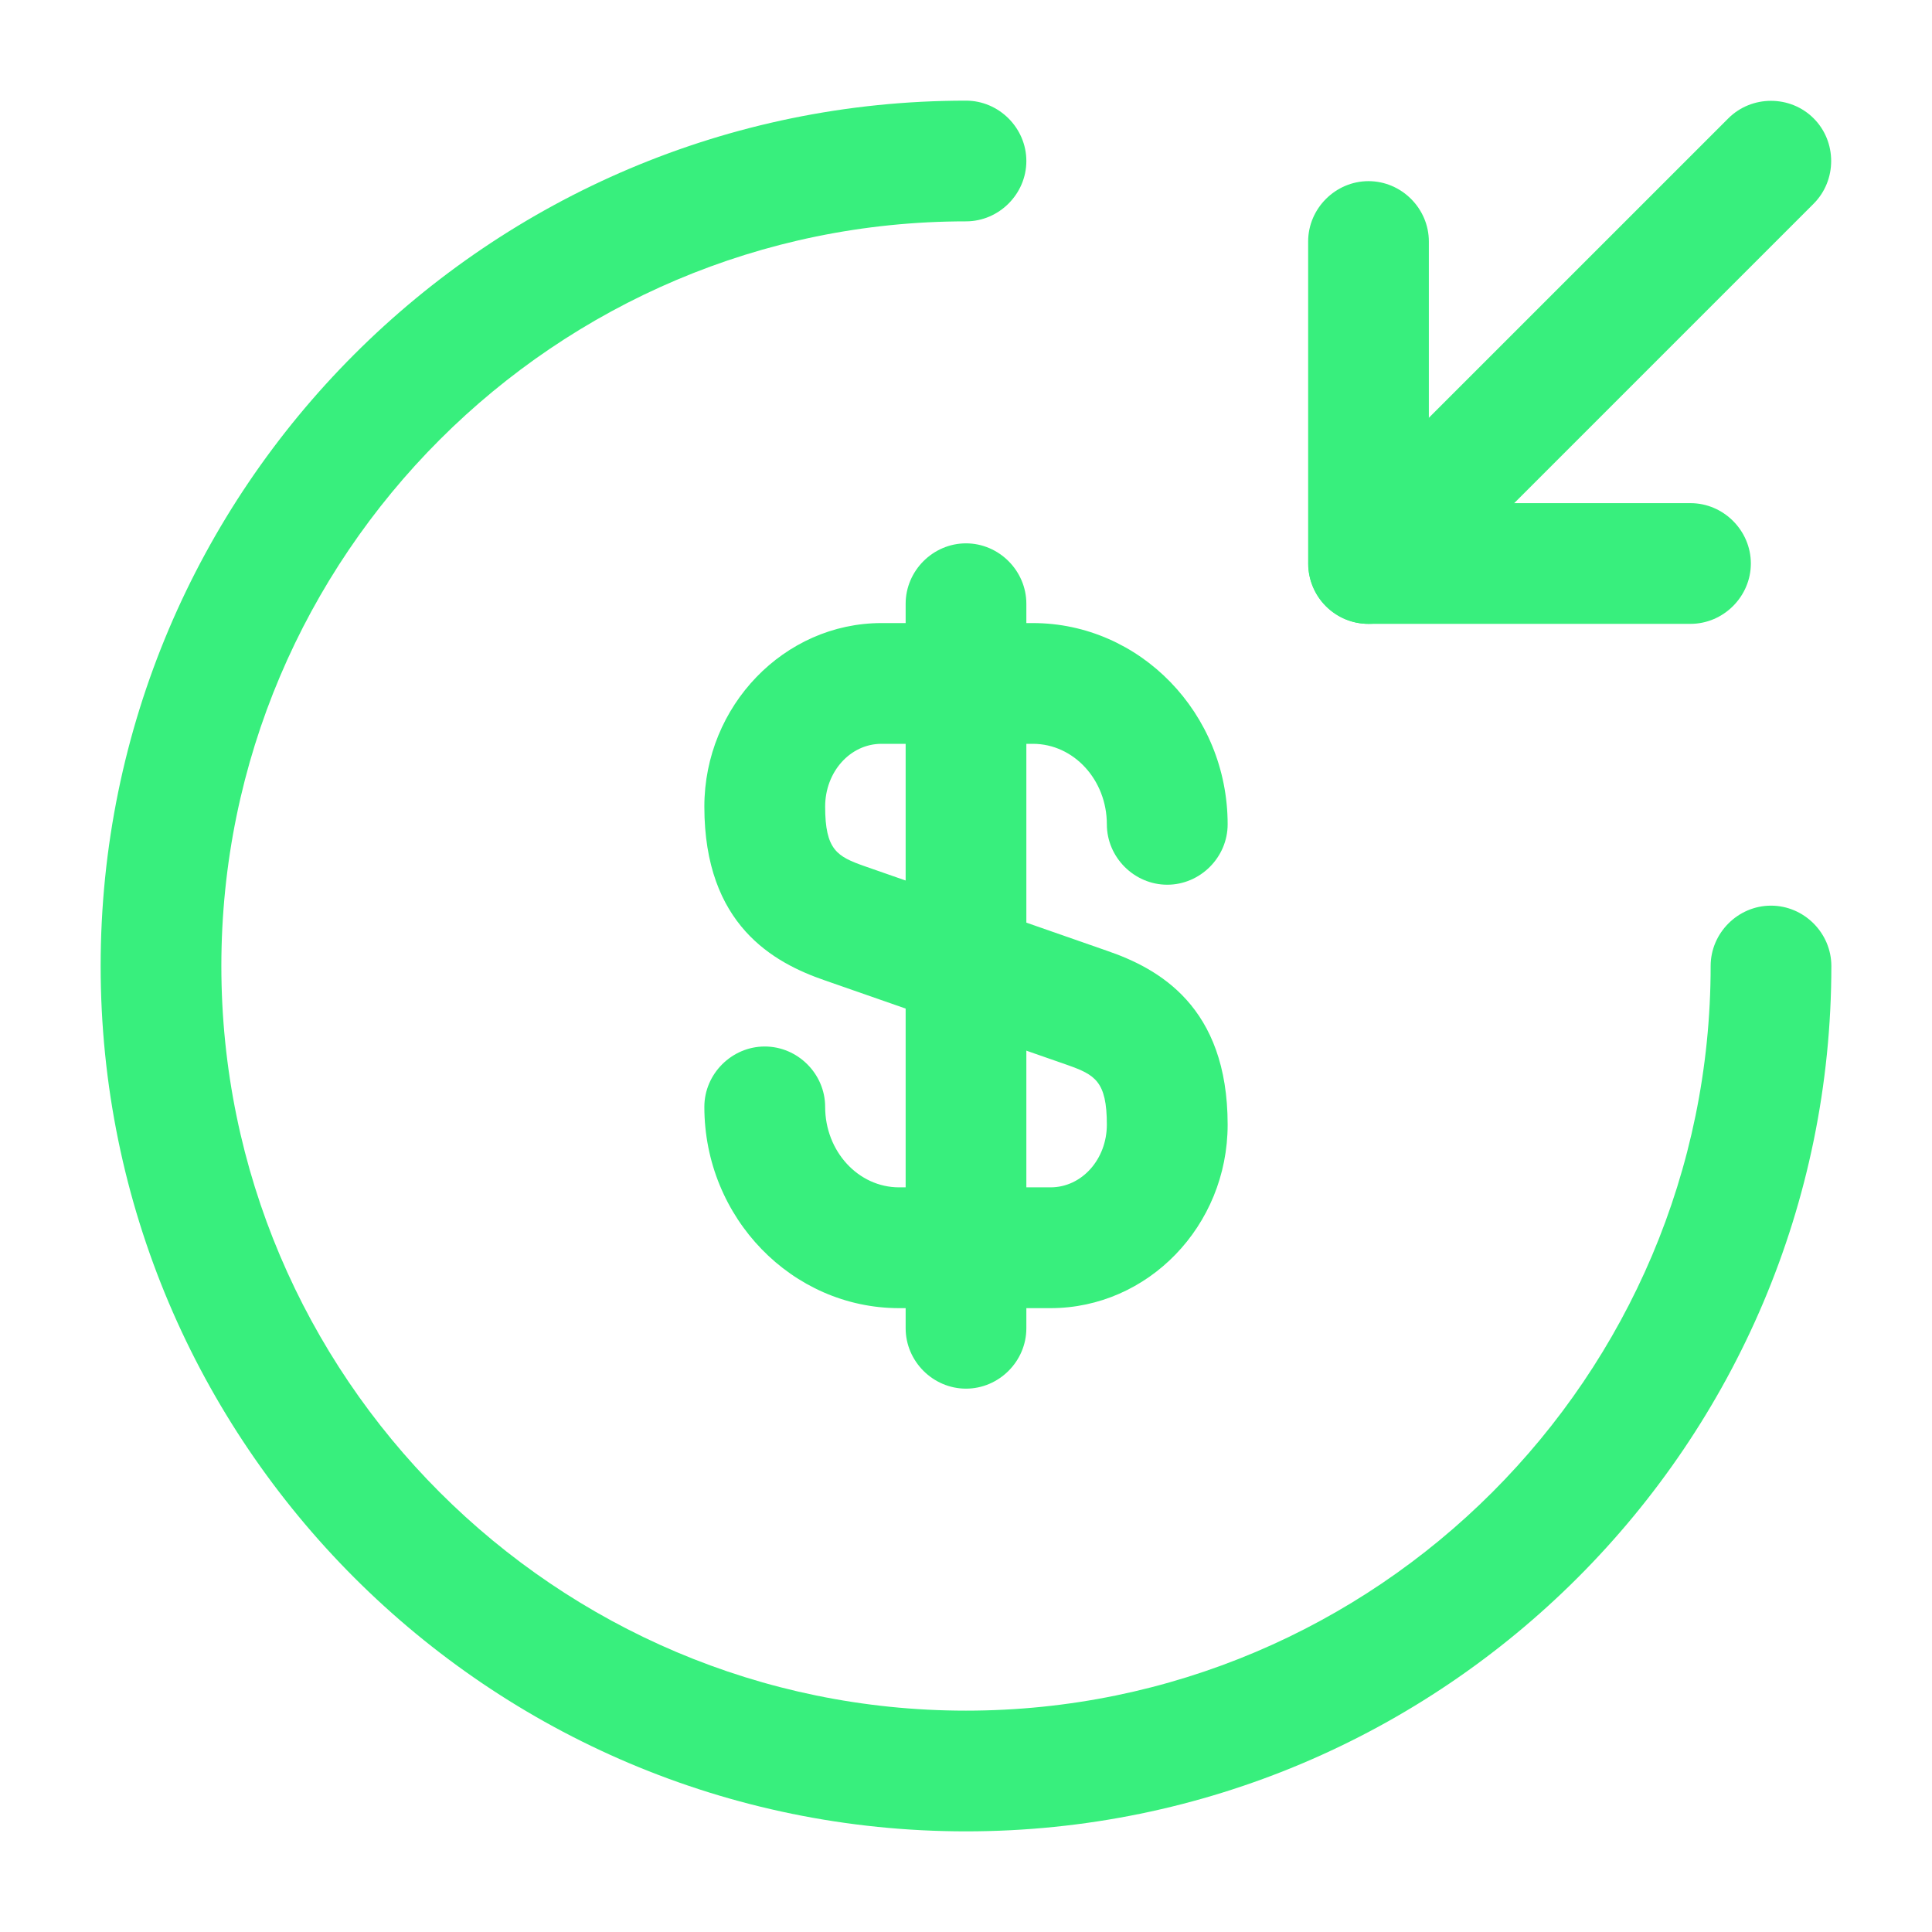
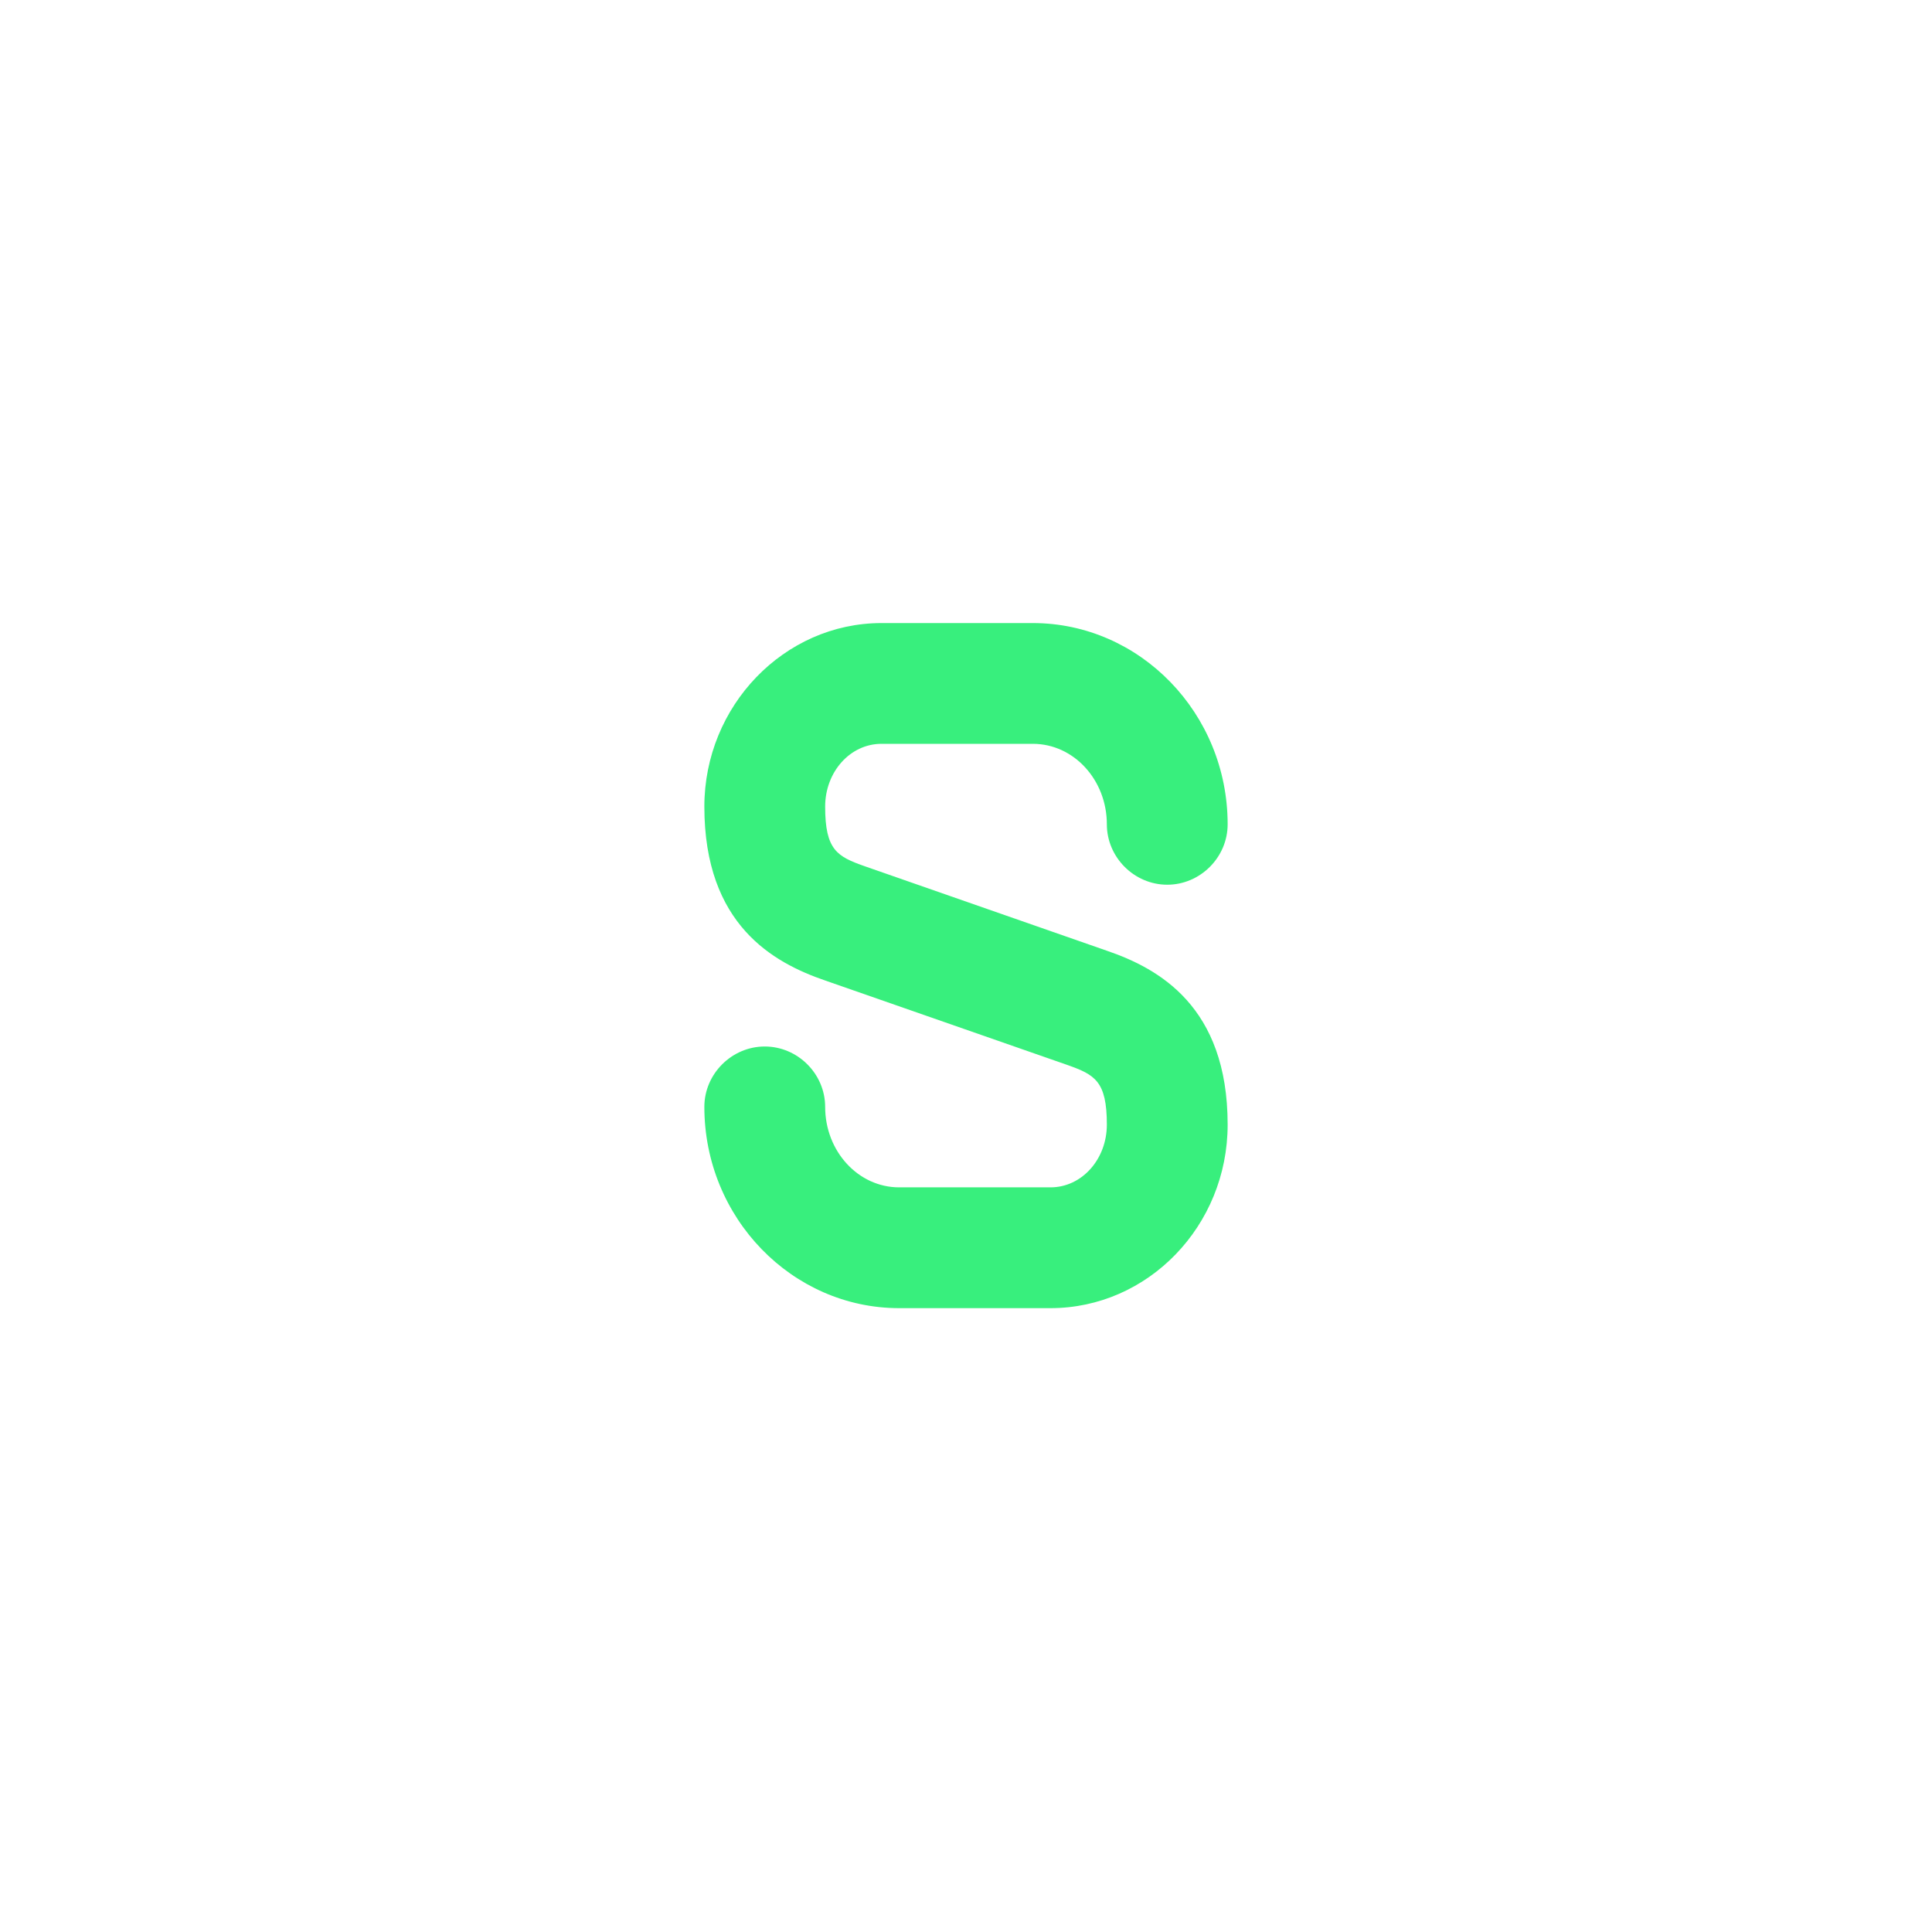
<svg xmlns="http://www.w3.org/2000/svg" width="42" height="42" viewBox="0 0 42 42" fill="none">
  <path d="M22.837 28.438H19.547C17.22 28.438 15.312 26.477 15.312 24.062C15.312 23.345 15.908 22.75 16.625 22.75C17.343 22.75 17.938 23.345 17.938 24.062C17.938 25.025 18.655 25.812 19.547 25.812H22.837C23.52 25.812 24.062 25.2 24.062 24.448C24.062 23.503 23.8 23.363 23.205 23.152L17.938 21.315C16.817 20.93 15.312 20.108 15.312 17.535C15.312 15.348 17.045 13.545 19.163 13.545H22.453C24.78 13.545 26.688 15.505 26.688 17.92C26.688 18.637 26.093 19.233 25.375 19.233C24.657 19.233 24.062 18.637 24.062 17.92C24.062 16.957 23.345 16.17 22.453 16.17H19.163C18.48 16.17 17.938 16.782 17.938 17.535C17.938 18.48 18.2 18.62 18.795 18.83L24.062 20.668C25.183 21.052 26.688 21.875 26.688 24.448C26.688 26.652 24.955 28.438 22.837 28.438Z" fill="#38EF7D" />
-   <path d="M21 30.188C20.282 30.188 19.688 29.593 19.688 28.875V13.125C19.688 12.408 20.282 11.812 21 11.812C21.718 11.812 22.312 12.408 22.312 13.125V28.875C22.312 29.593 21.718 30.188 21 30.188Z" fill="#38EF7D" />
-   <path d="M21 39.812C10.623 39.812 2.188 31.378 2.188 21C2.188 10.623 10.623 2.188 21 2.188C21.718 2.188 22.312 2.783 22.312 3.5C22.312 4.218 21.718 4.812 21 4.812C12.075 4.812 4.812 12.075 4.812 21C4.812 29.925 12.075 37.188 21 37.188C29.925 37.188 37.188 29.925 37.188 21C37.188 20.282 37.782 19.688 38.5 19.688C39.218 19.688 39.812 20.282 39.812 21C39.812 31.378 31.378 39.812 21 39.812Z" fill="#38EF7D" />
-   <path d="M36.75 13.562H29.75C29.032 13.562 28.438 12.967 28.438 12.25V5.25C28.438 4.532 29.032 3.938 29.75 3.938C30.468 3.938 31.062 4.532 31.062 5.25V10.938H36.75C37.468 10.938 38.062 11.533 38.062 12.25C38.062 12.967 37.468 13.562 36.75 13.562Z" fill="#38EF7D" />
-   <path d="M29.75 13.562C29.417 13.562 29.085 13.44 28.822 13.178C28.315 12.67 28.315 11.83 28.822 11.322L37.572 2.573C38.08 2.065 38.92 2.065 39.427 2.573C39.935 3.08 39.935 3.92 39.427 4.428L30.677 13.178C30.415 13.44 30.082 13.562 29.75 13.562Z" fill="#38EF7D" />
</svg>